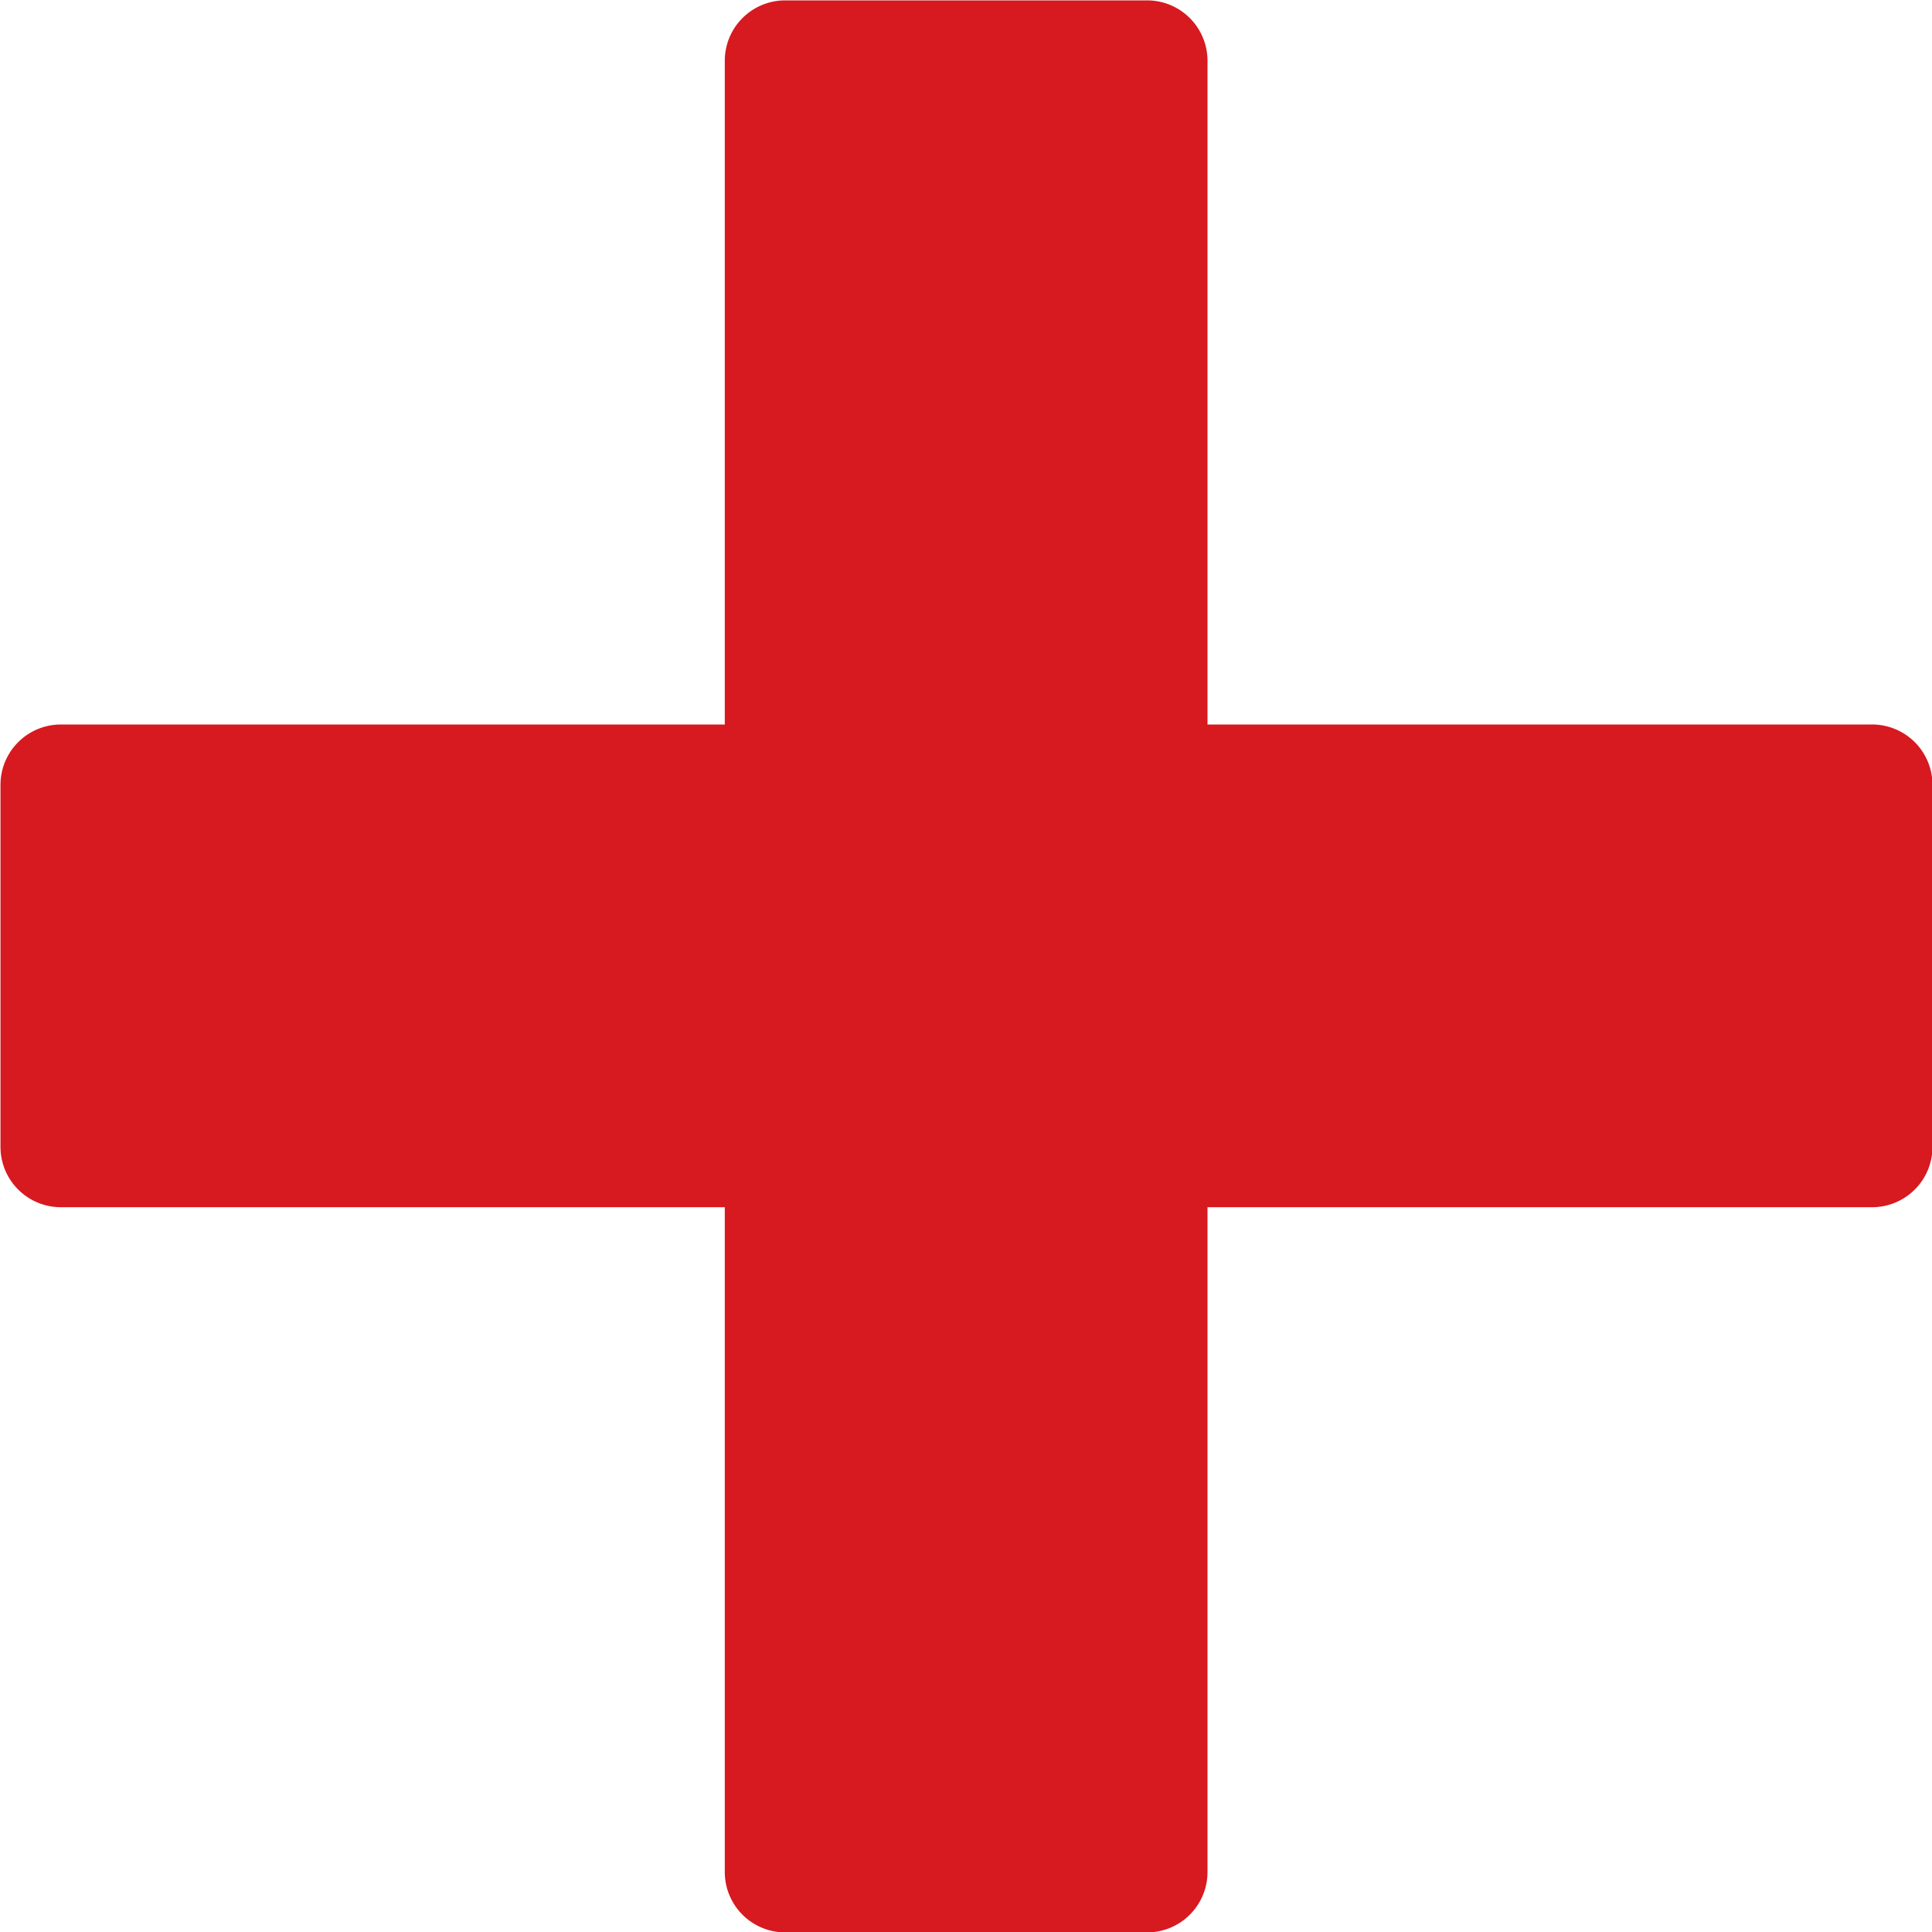
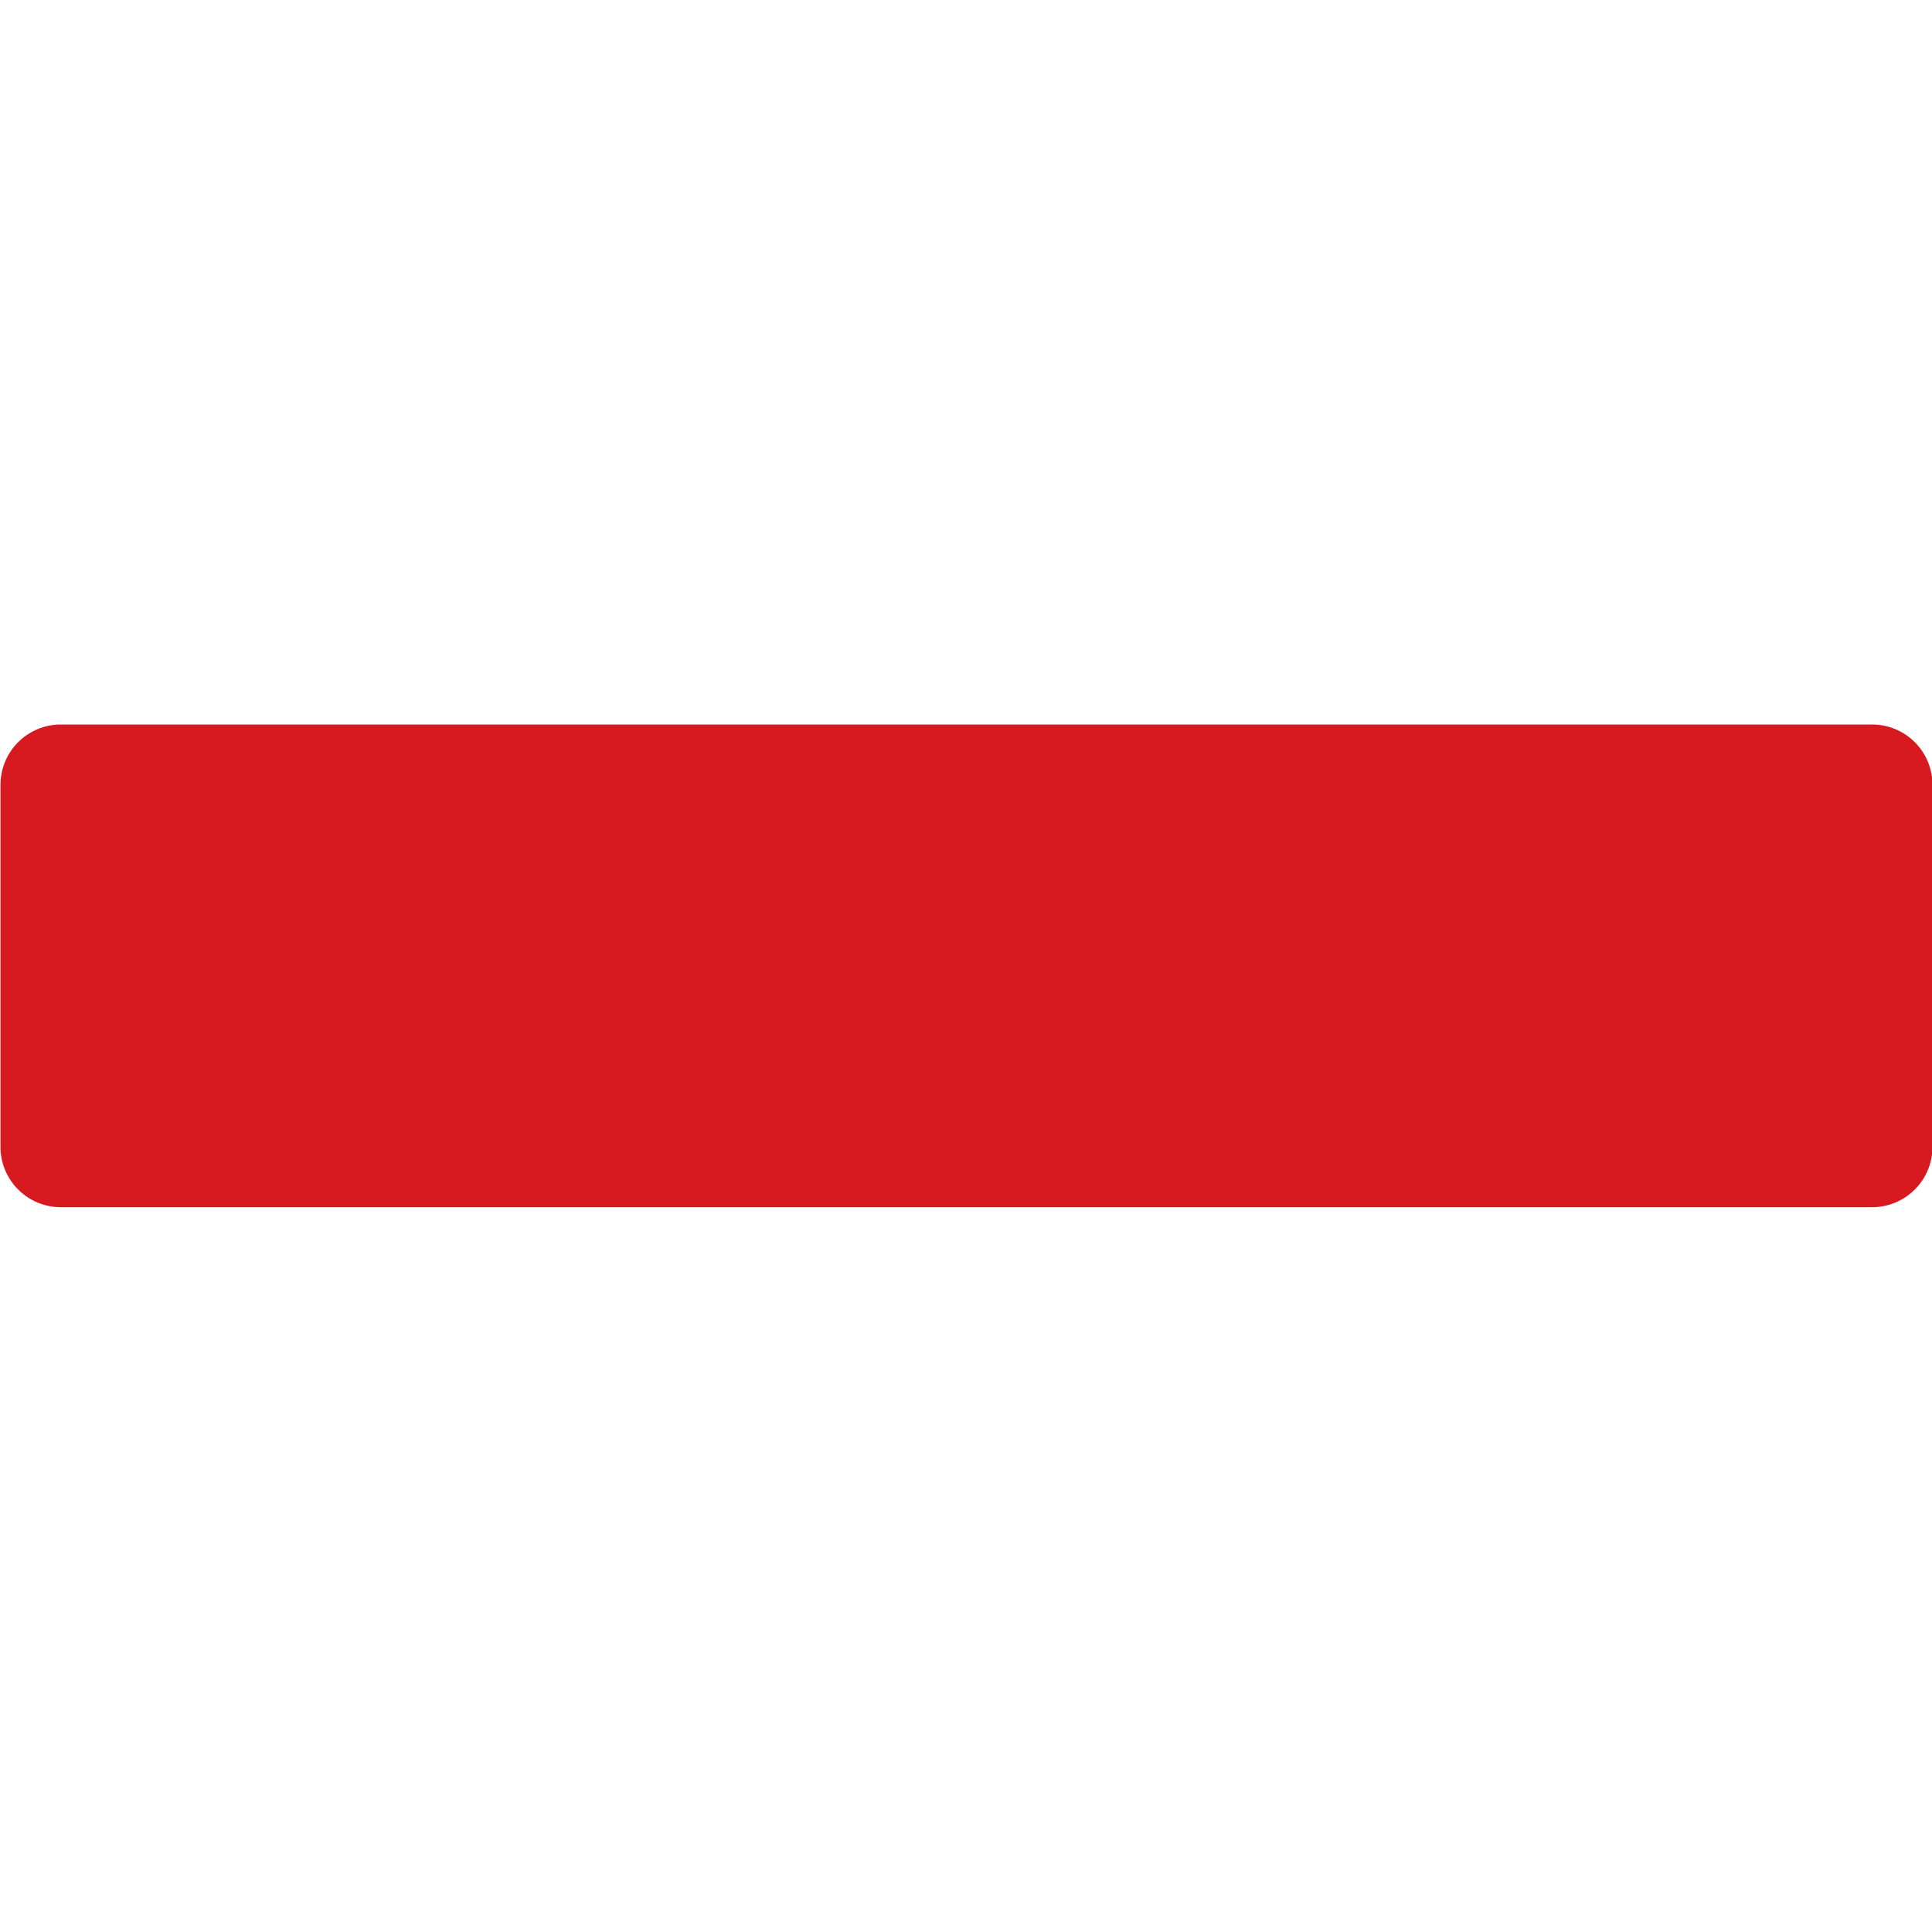
<svg xmlns="http://www.w3.org/2000/svg" width="20" height="20" viewBox="0 0 20 20">
  <g transform="translate(-1258 -692)">
    <path d="M21.946,9.428H3.2a.625.625,0,0,0-.625.625V13.8a.625.625,0,0,0,.625.625h18.75a.625.625,0,0,0,.625-.625v-3.75A.625.625,0,0,0,21.946,9.428Z" transform="translate(1255.43 690.072)" fill="#d71920" />
-     <path d="M21.946,9.428H3.2a.625.625,0,0,0-.625.625V13.8a.625.625,0,0,0,.625.625h18.75a.625.625,0,0,0,.625-.625v-3.75A.625.625,0,0,0,21.946,9.428Z" transform="translate(1279.928 689.429) rotate(90)" fill="#d71920" />
  </g>
</svg>